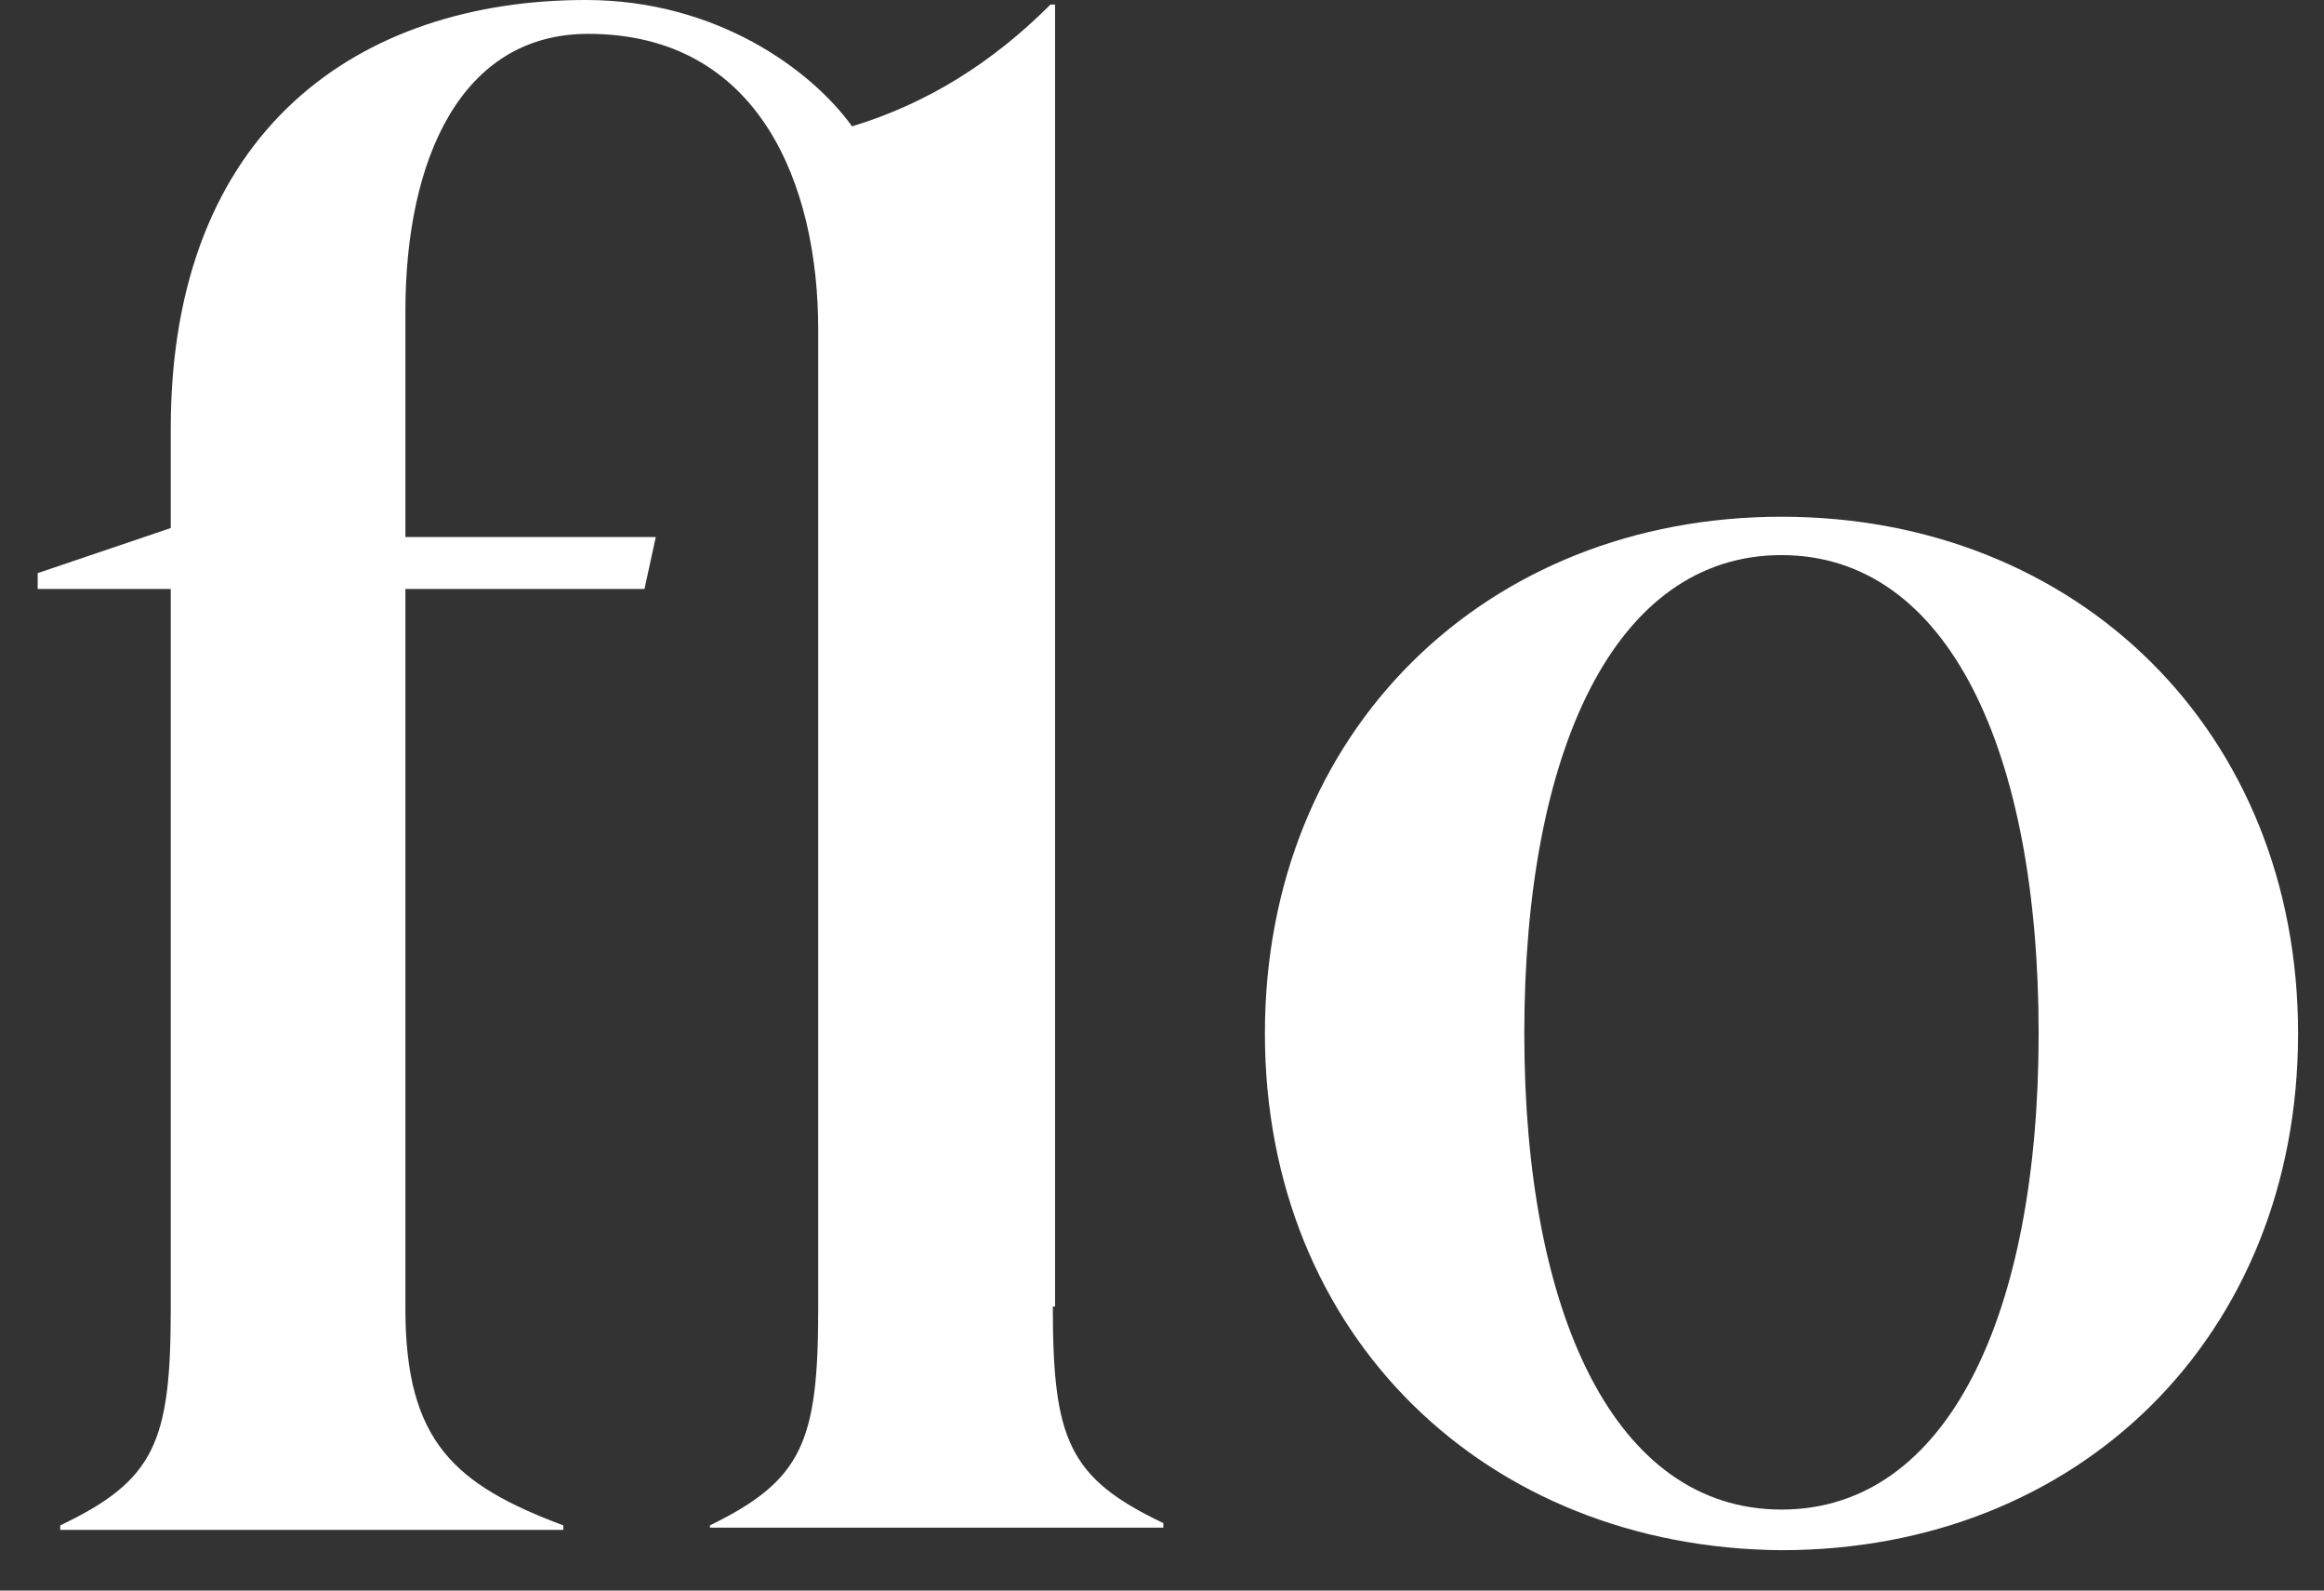
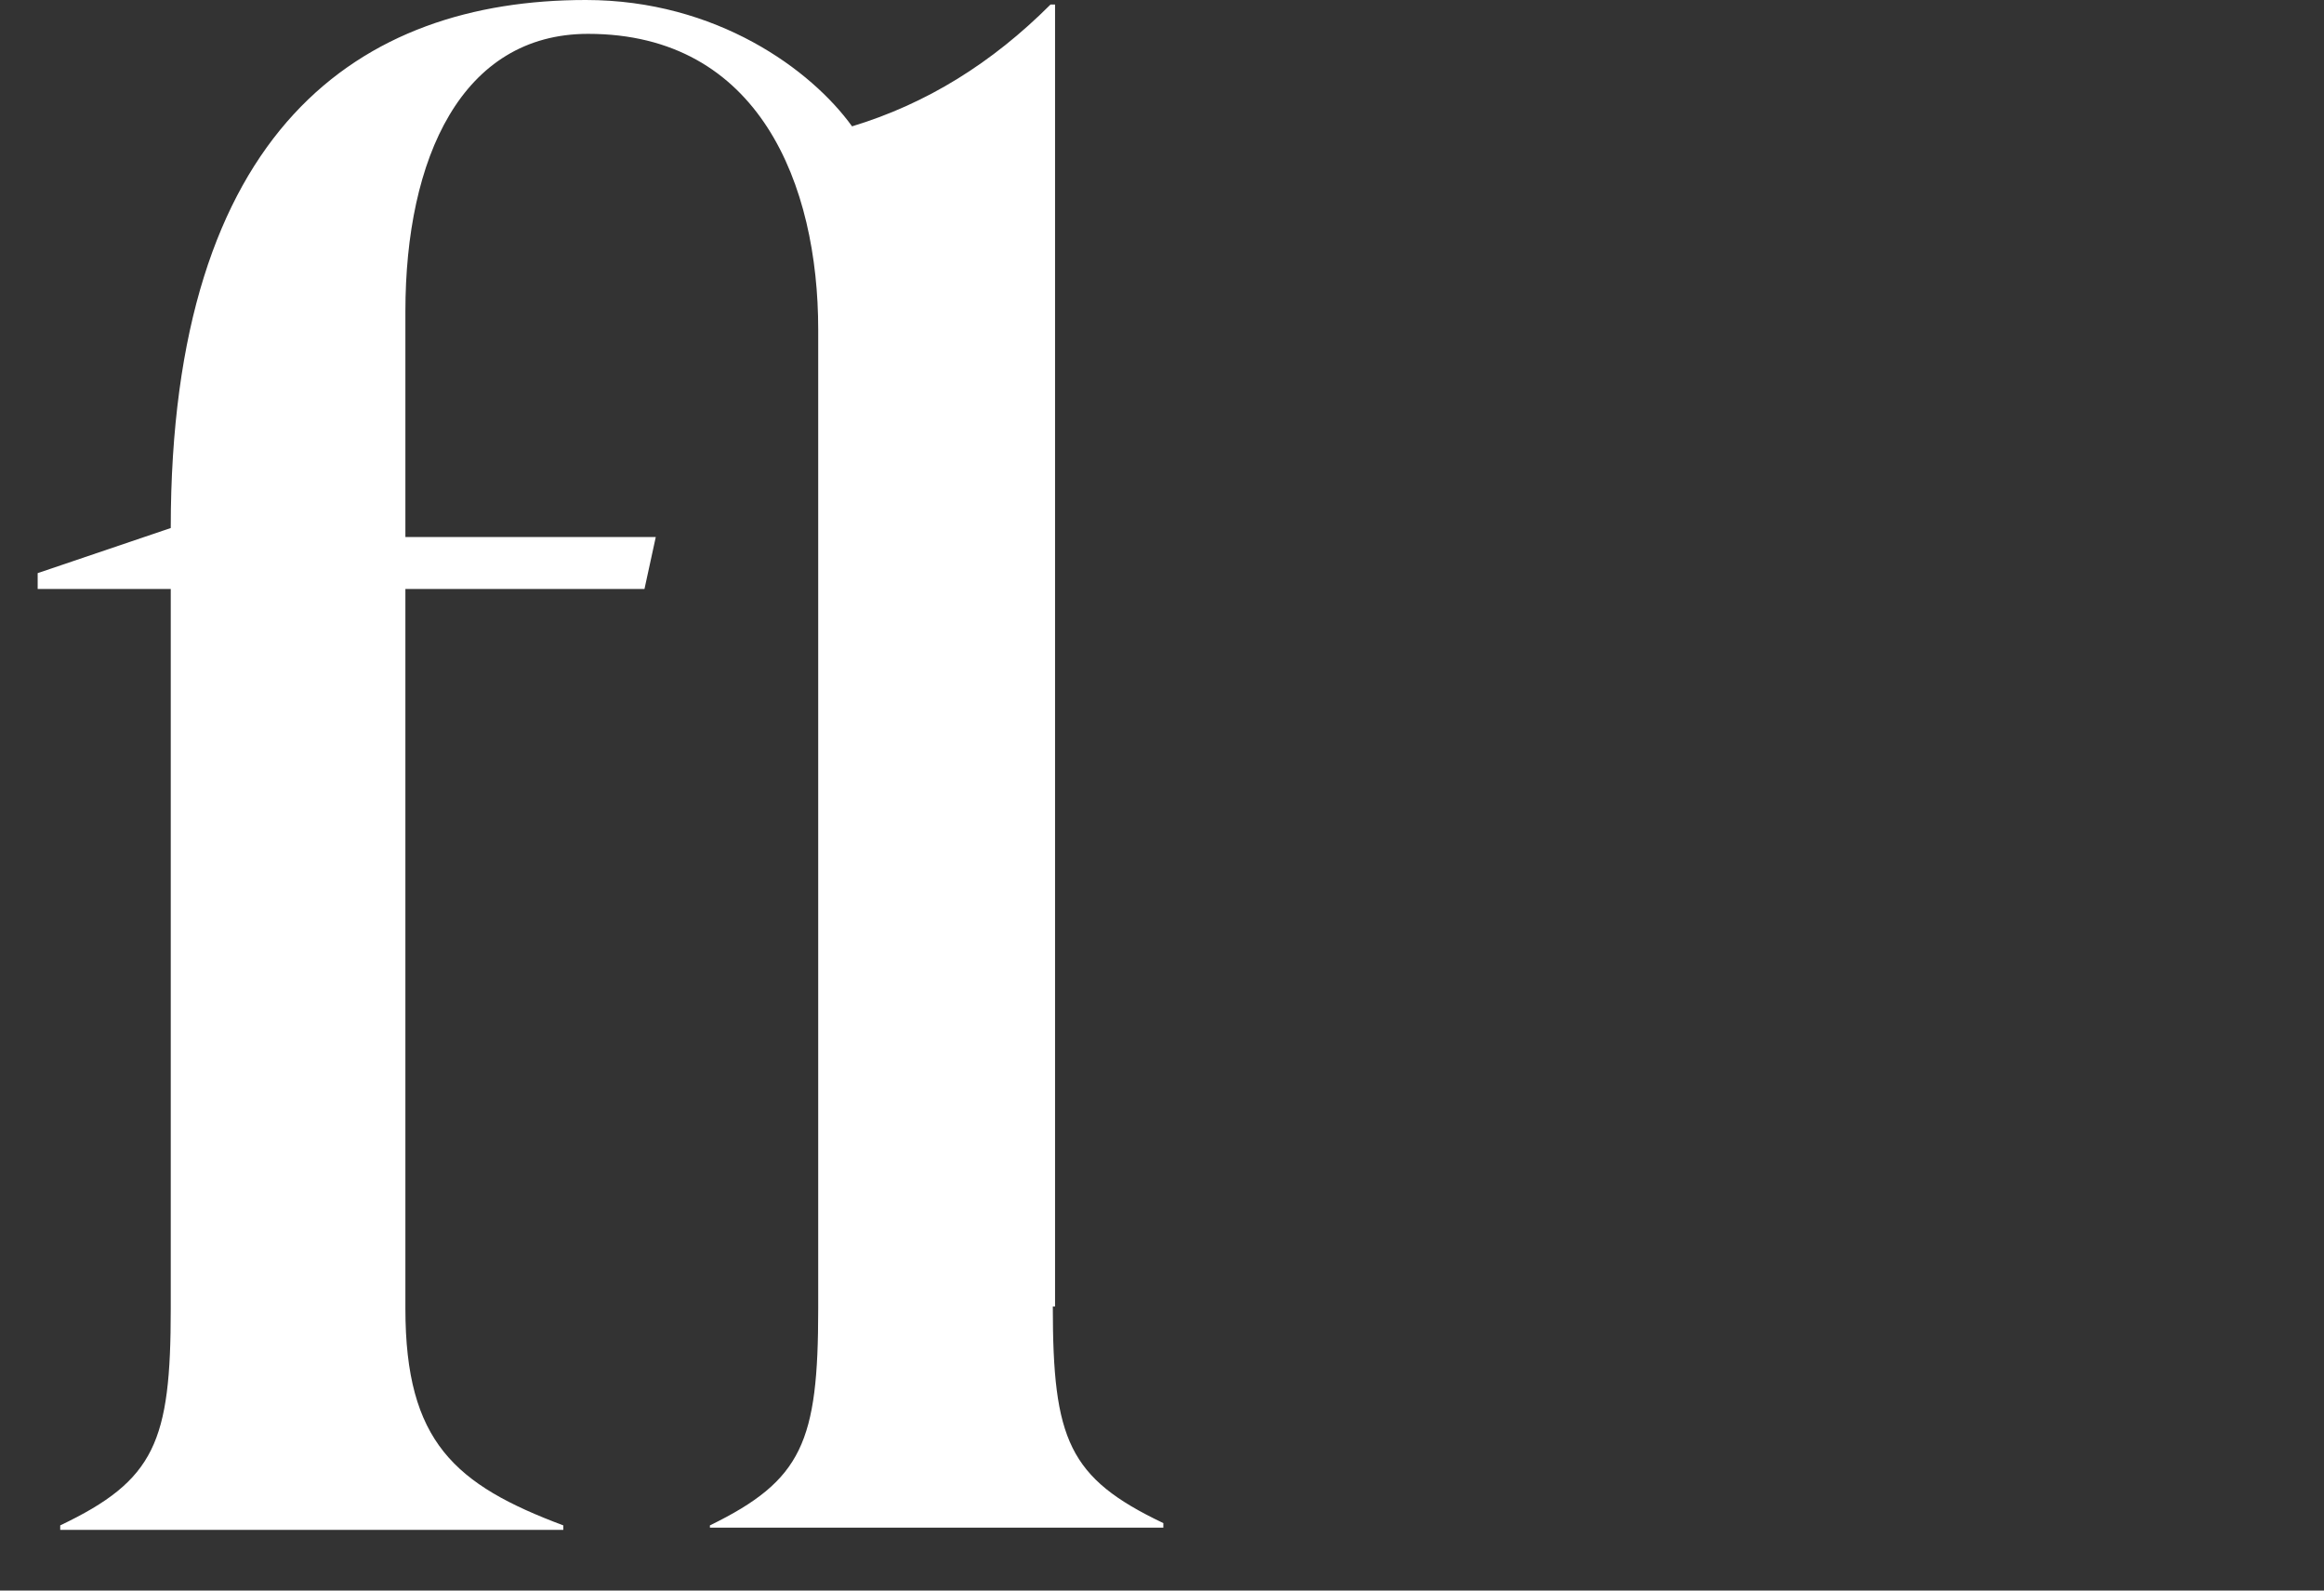
<svg xmlns="http://www.w3.org/2000/svg" width="57" height="39" viewBox="0 0 57 39" fill="none">
  <rect x="0" y="0" width="57" height="39" fill="#333333" stroke="none" />
-   <path d="M25.822 32.035C25.822 35.299 26.209 36.24 28.533 37.346V37.457H17.412V37.402C19.68 36.295 20.068 35.355 20.068 32.09V8.078C20.068 4.537 18.629 0.83 14.424 0.83C11.326 0.83 9.943 3.873 9.943 7.635V13.168H16.084L15.807 14.441H9.943V32.09C9.943 35.355 11.16 36.406 13.816 37.402V37.512H1.477V37.402C3.801 36.295 4.188 35.355 4.188 32.09V14.441H0.924V14.053L4.188 12.947V10.512C4.188 3.154 8.836 0 14.369 0C17.578 0 19.902 1.715 20.898 3.098C22.723 2.545 24.328 1.549 25.766 0.111H25.877V32.035H25.822Z" fill="white" />
-   <path d="M31.024 25.34C31.024 17.926 36.446 12.67 43.694 12.67C50.942 12.67 56.364 17.926 56.364 25.34C56.364 32.754 50.997 38.01 43.694 38.01C36.446 37.955 31.024 32.754 31.024 25.34ZM50.001 25.34C50.001 18.424 47.788 13.611 43.694 13.611C39.599 13.611 37.386 18.424 37.386 25.34C37.386 32.201 39.599 37.014 43.694 37.014C47.788 37.014 50.001 32.201 50.001 25.34Z" fill="white" />
+   <path d="M25.822 32.035C25.822 35.299 26.209 36.24 28.533 37.346V37.457H17.412V37.402C19.68 36.295 20.068 35.355 20.068 32.09V8.078C20.068 4.537 18.629 0.83 14.424 0.83C11.326 0.83 9.943 3.873 9.943 7.635V13.168H16.084L15.807 14.441H9.943V32.09C9.943 35.355 11.16 36.406 13.816 37.402V37.512H1.477V37.402C3.801 36.295 4.188 35.355 4.188 32.09V14.441H0.924V14.053L4.188 12.947C4.188 3.154 8.836 0 14.369 0C17.578 0 19.902 1.715 20.898 3.098C22.723 2.545 24.328 1.549 25.766 0.111H25.877V32.035H25.822Z" fill="white" />
</svg>